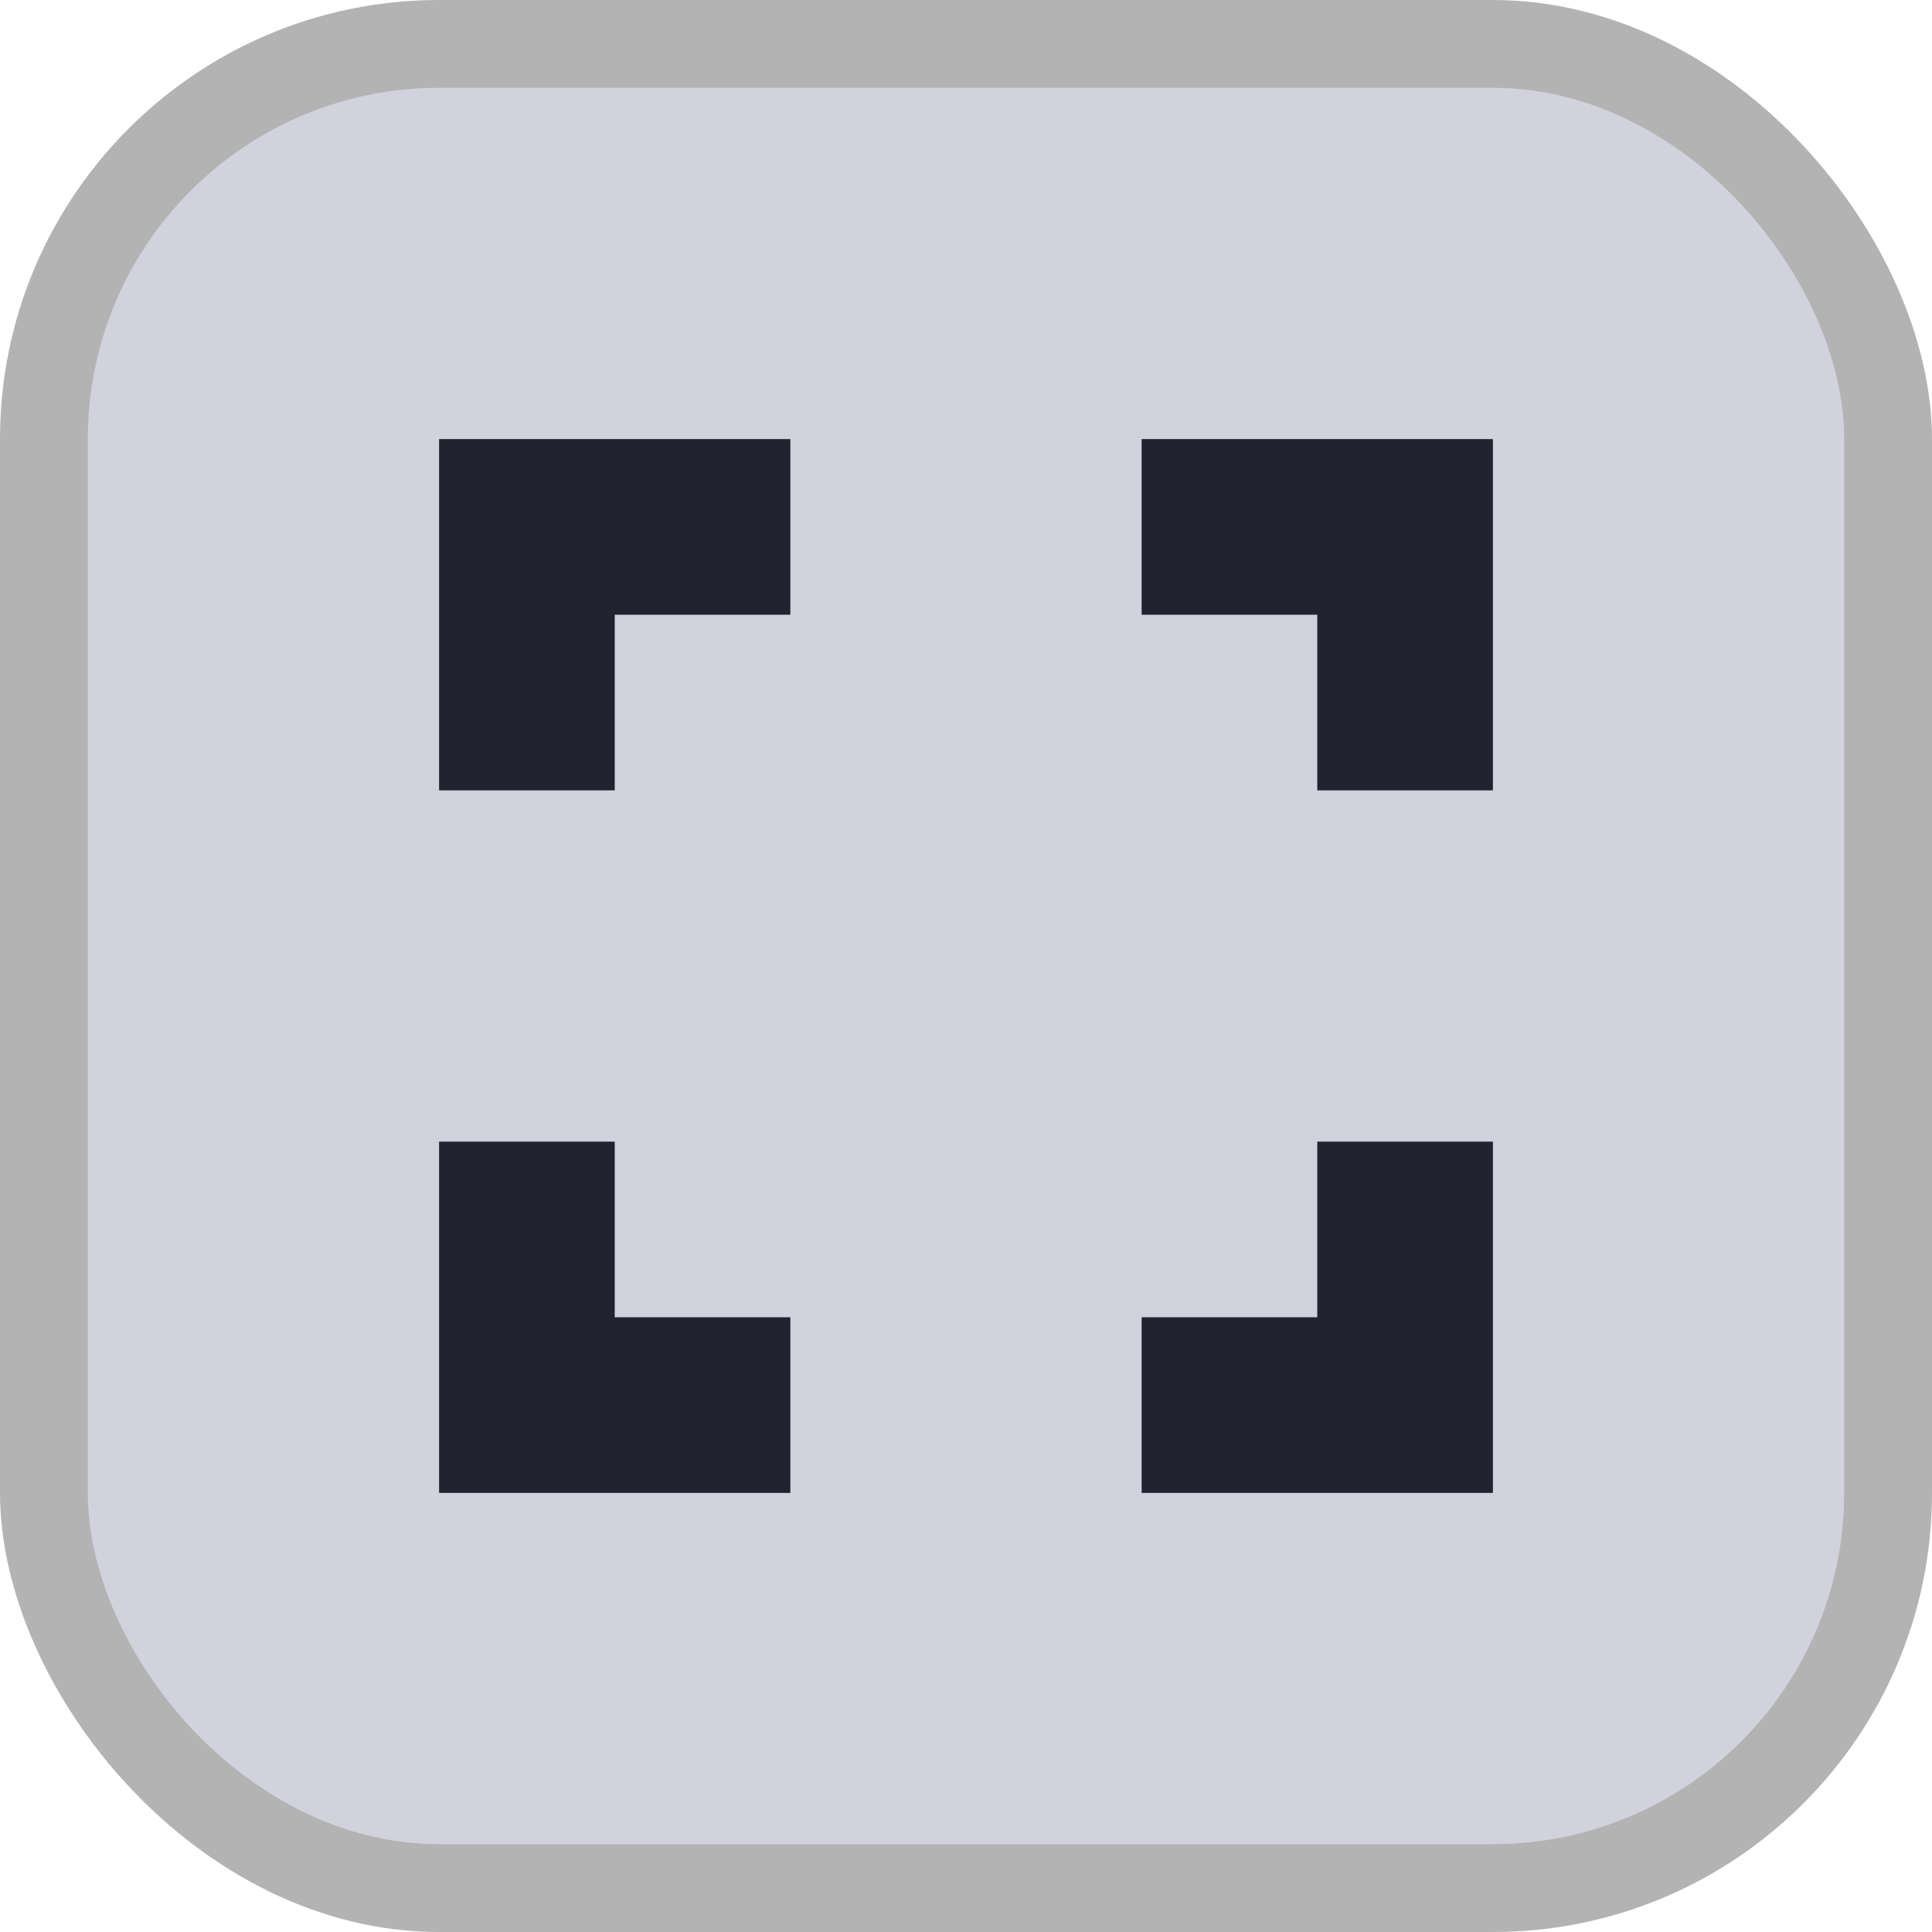
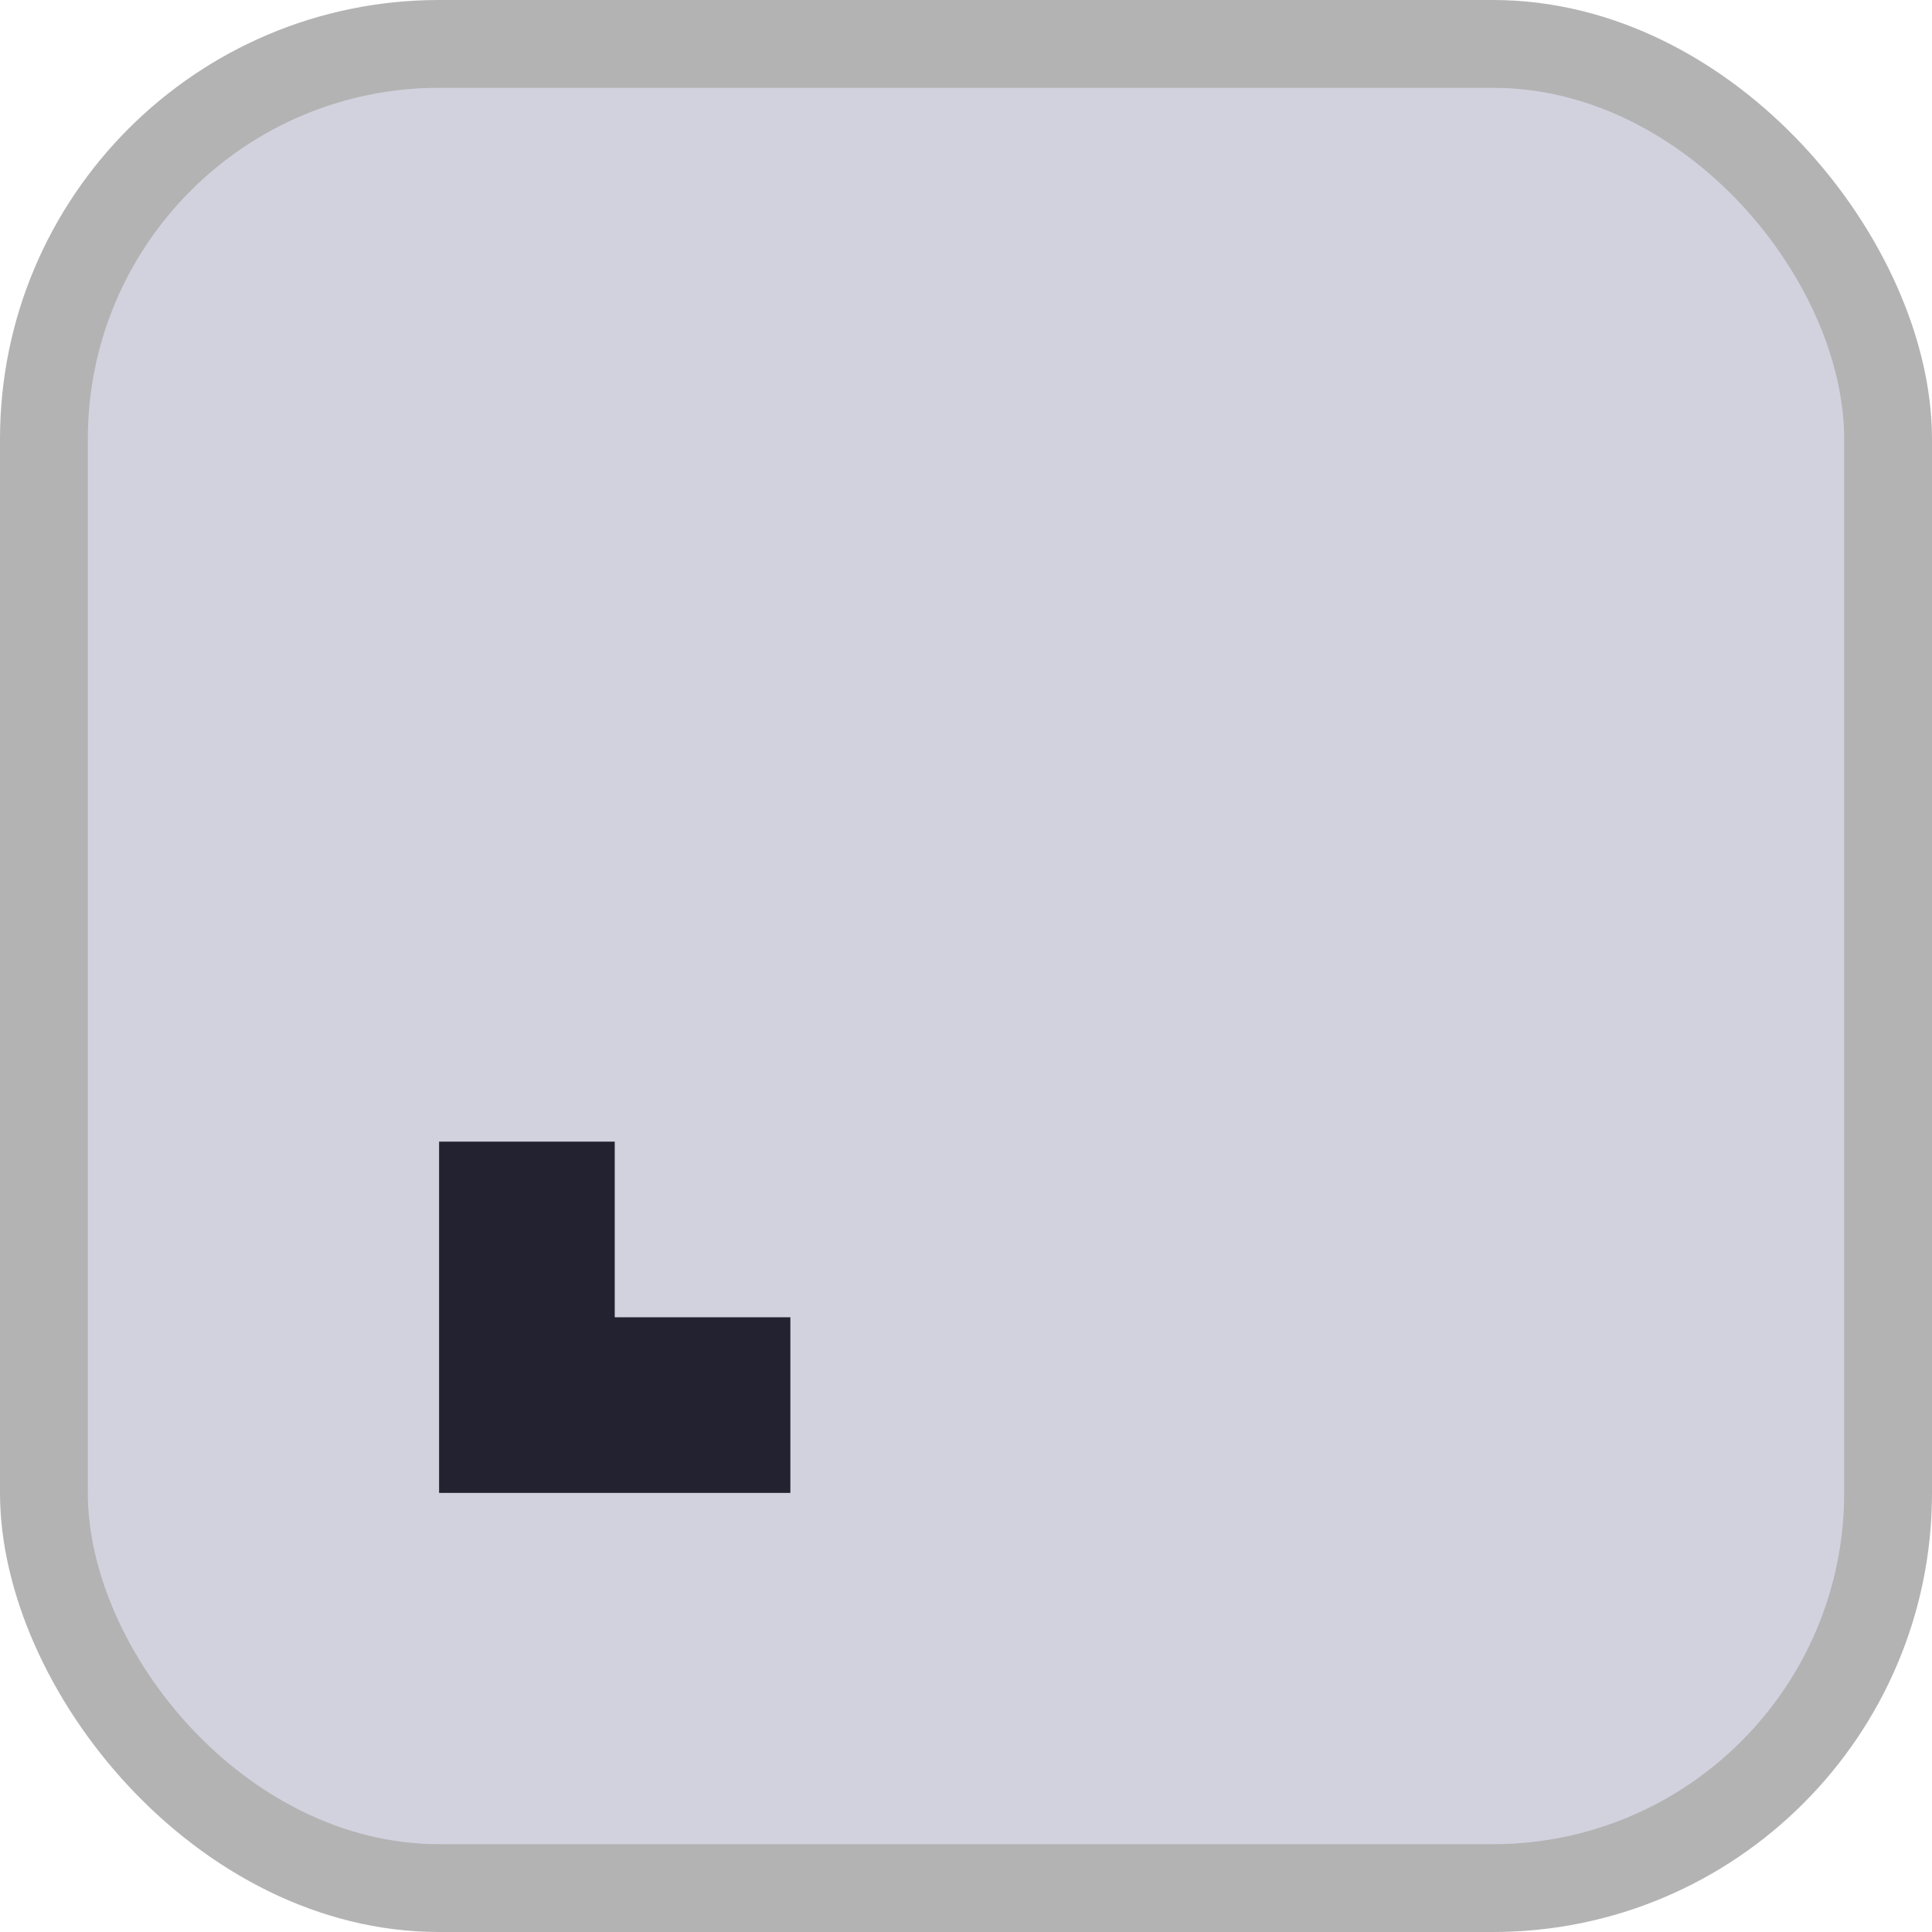
<svg xmlns="http://www.w3.org/2000/svg" fill="none" height="44" viewBox="0 0 44 44" width="44">
  <rect fill="#000" fill-opacity=".3" height="44" rx="10" width="44" />
  <rect fill="#d2d2df" height="40" rx="8" width="40" x="2" y="2" />
  <g clip-rule="evenodd" fill-rule="evenodd" fill="#222230">
-     <path d="m10 10h8v4h-4v4h-4z" />
-     <path d="m34 10v8h-4v-4h-4v-4z" />
-     <path d="m34 34h-8v-4h4v-4h4z" />
    <path d="m10 34v-8h4v4h4v4z" />
  </g>
</svg>